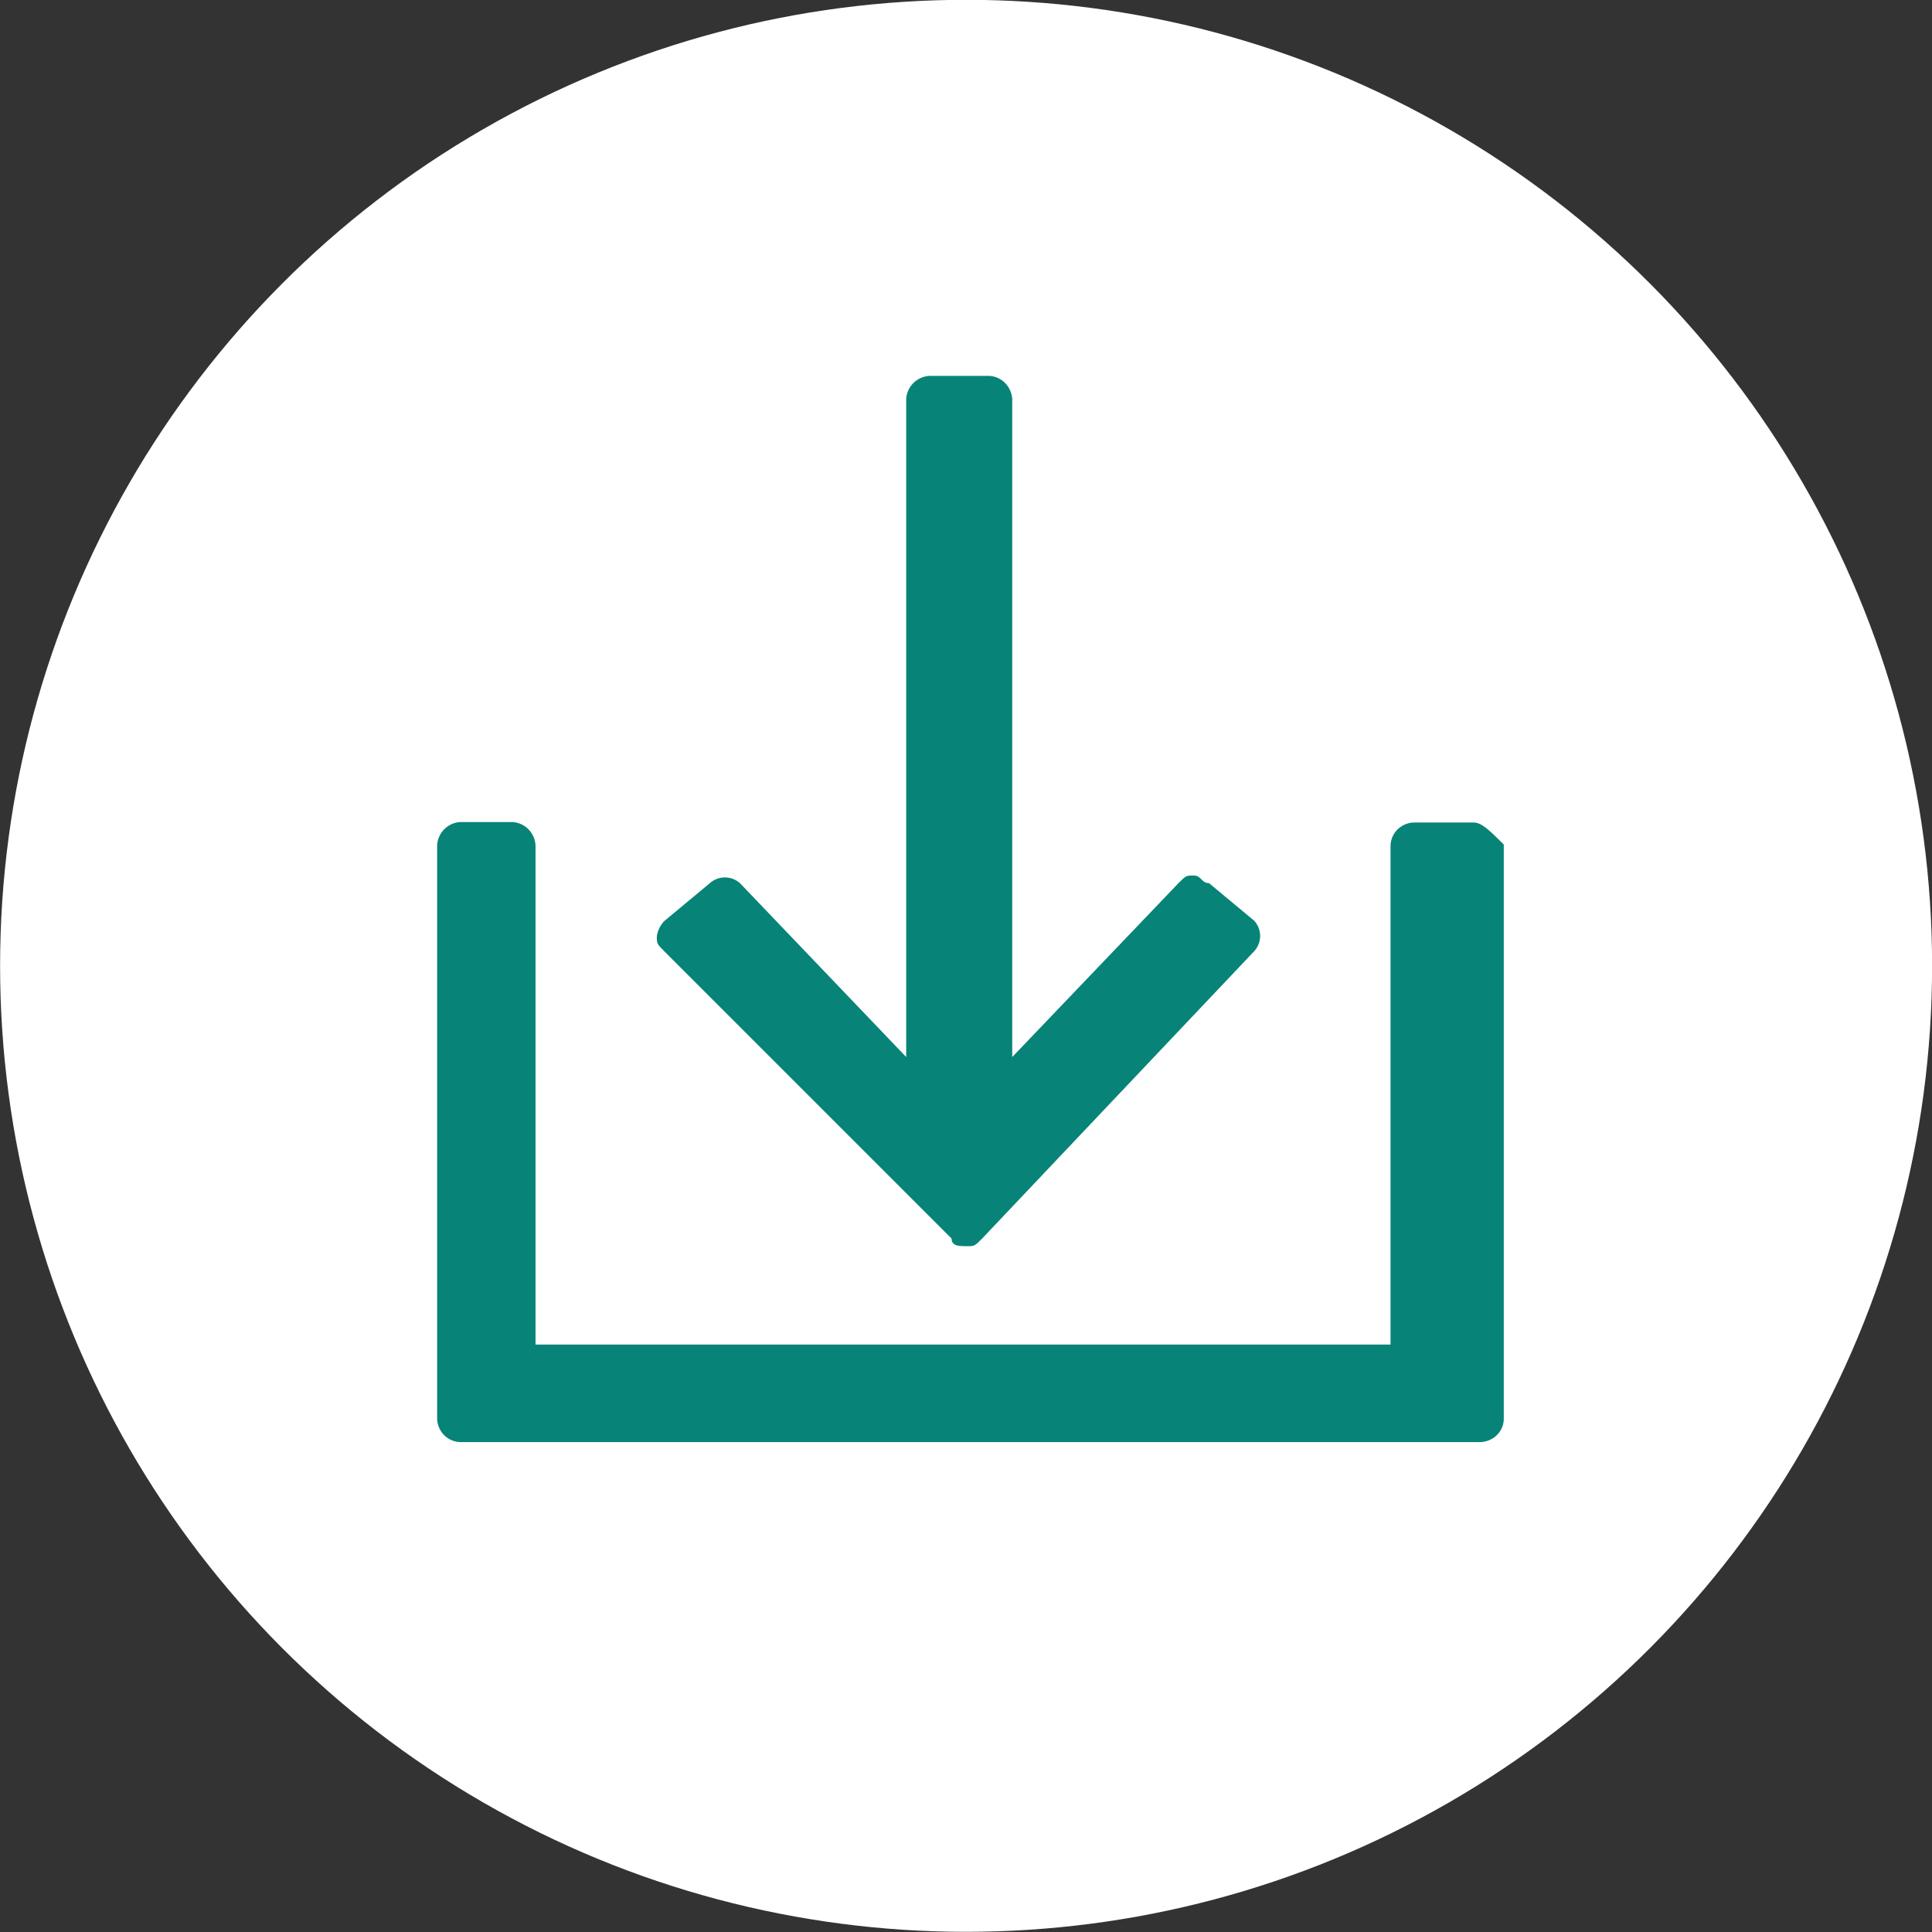
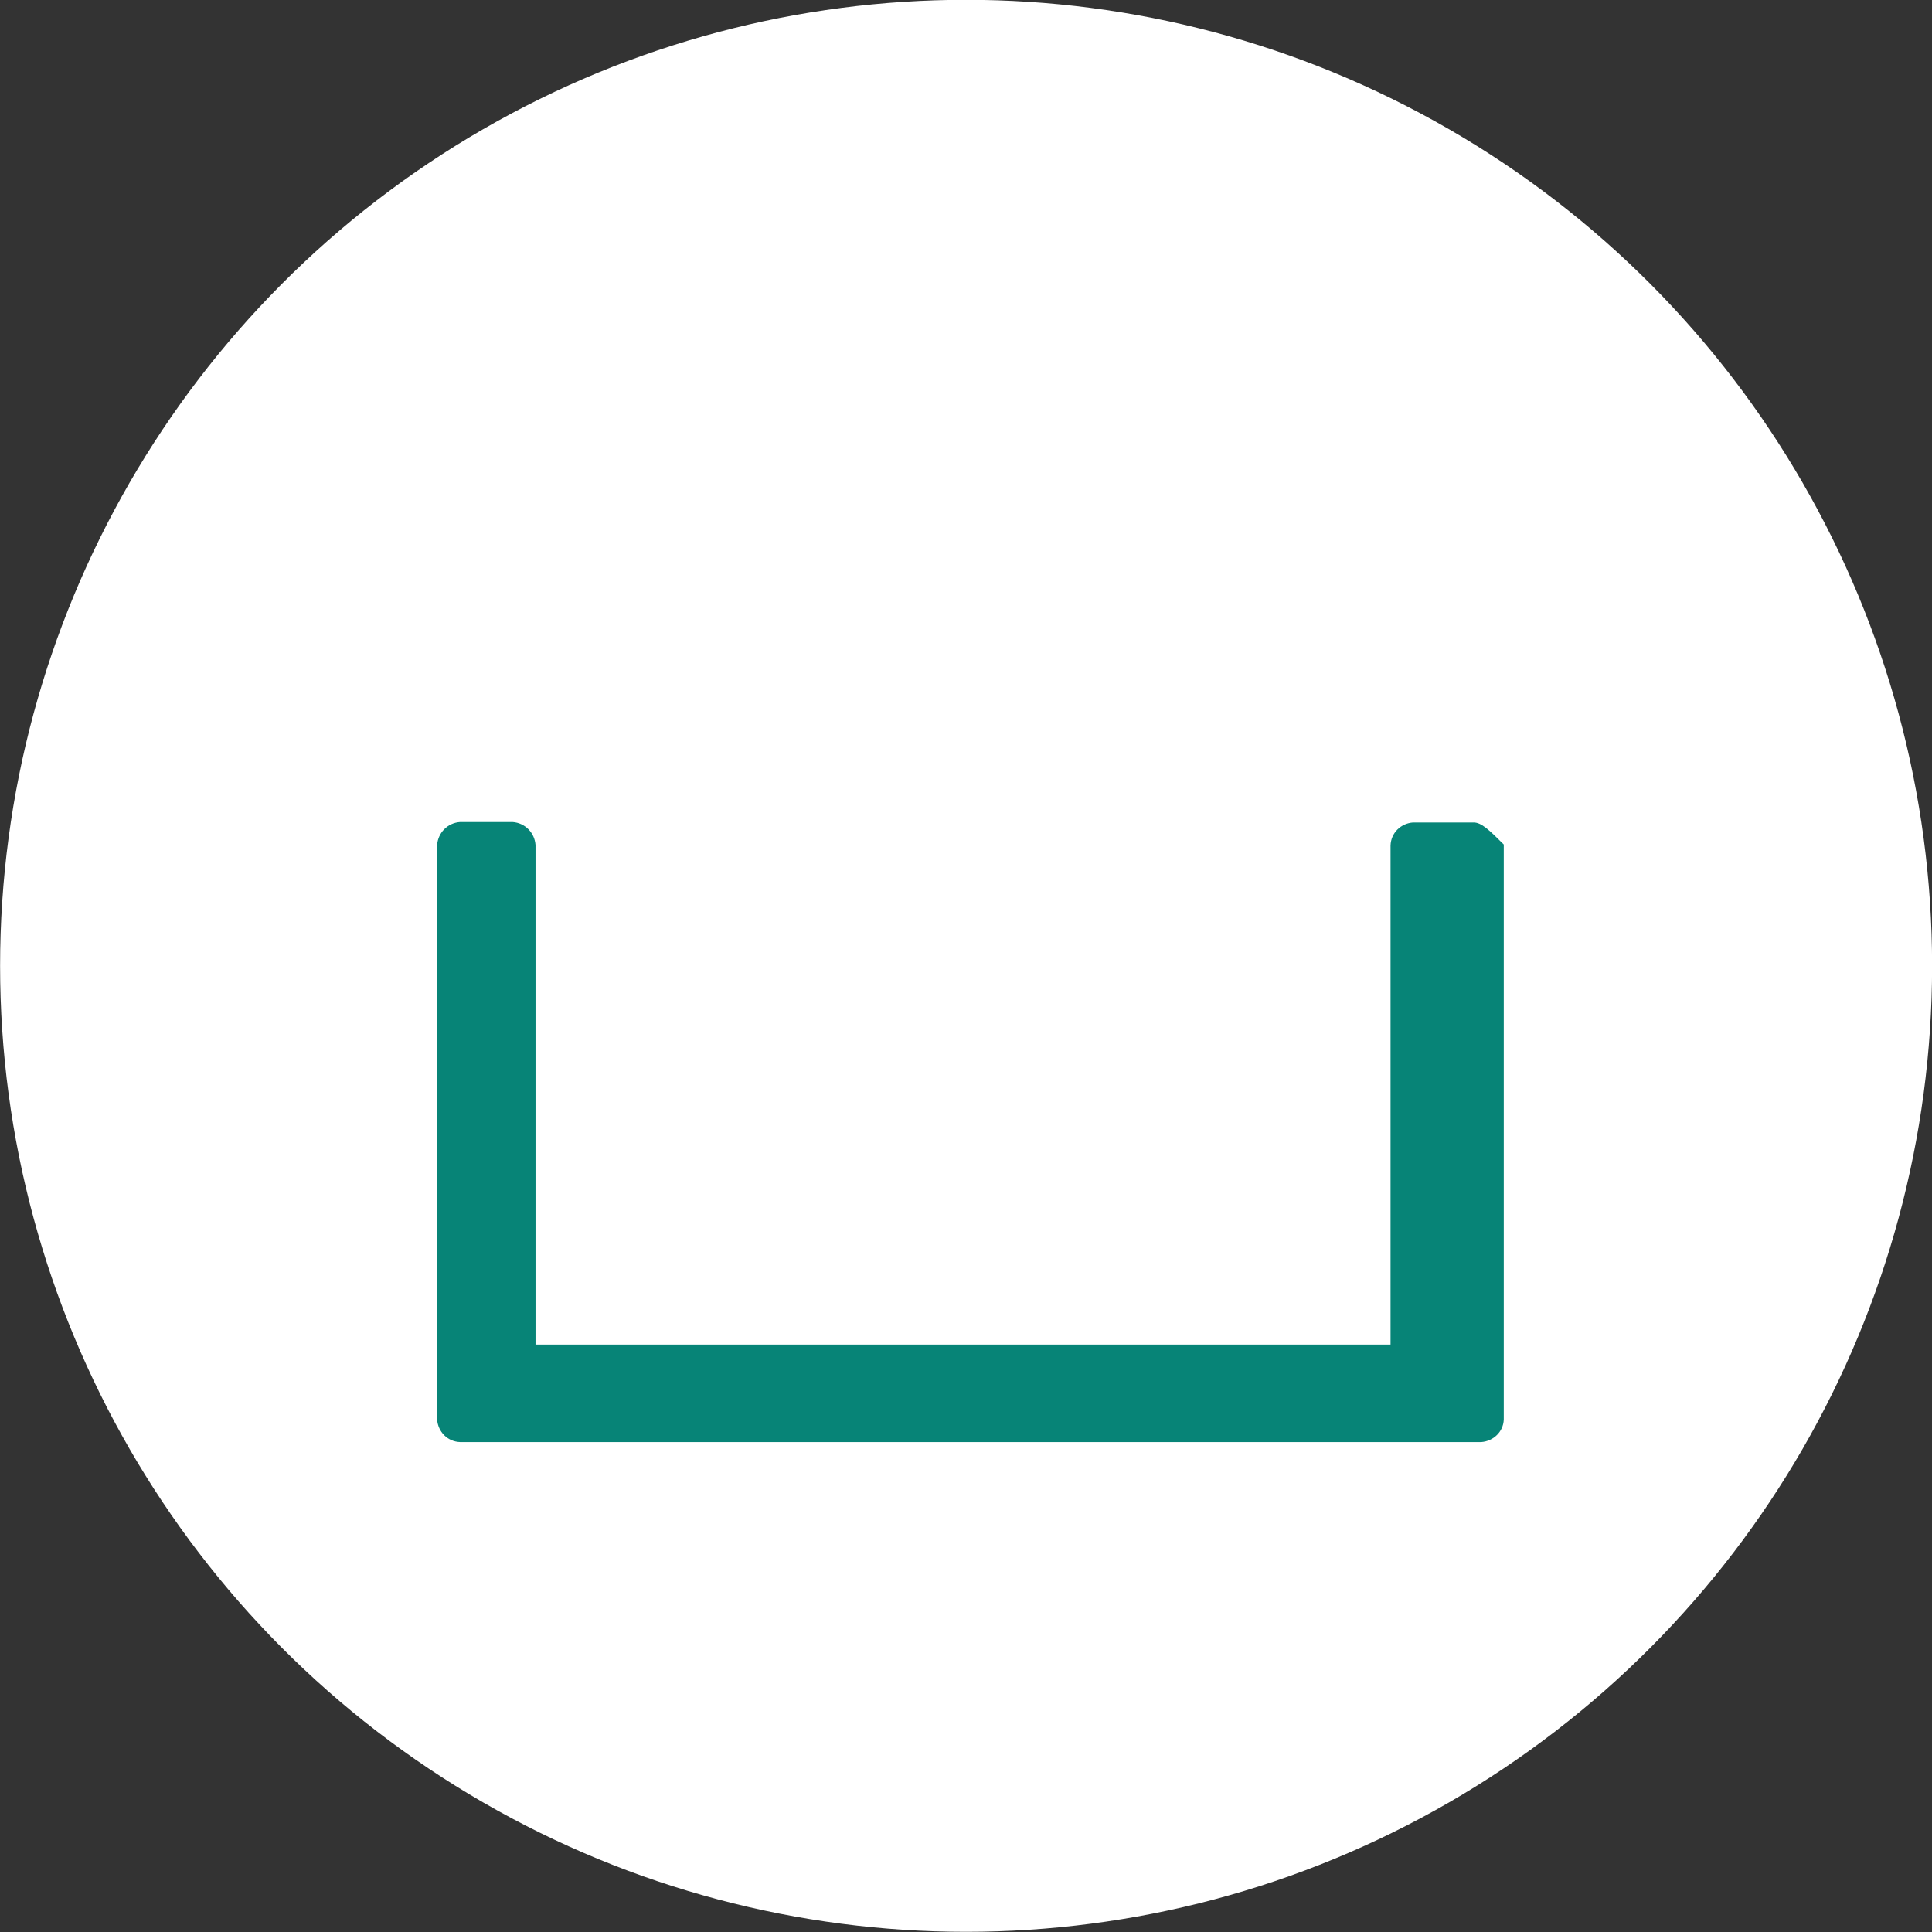
<svg xmlns="http://www.w3.org/2000/svg" version="1.1" id="Layer_1" x="0px" y="0px" viewBox="0 0 43 43" style="enable-background:new 0 0 43 43;" xml:space="preserve">
  <rect x="0" y="0" width="43" height="43" fill="#333333" stroke="none" />
  <style type="text/css">
	.st0{fill:#FFFFFF;}
	.st1{fill:#078477;}
</style>
  <g id="download" transform="translate(-0.208 -0.224)">
    <g id="Group_10" transform="translate(0 0)">
      <circle id="Ellipse_3" class="st0" cx="21.71" cy="21.72" r="21.5" />
    </g>
    <g id="Group_11" transform="translate(9.937 8.59)">
      <path id="Path_122" class="st1" d="M23.07,9.94h-1.35c-0.27,0.02-0.49,0.23-0.5,0.51v11.11H2.19V10.44    c-0.02-0.27-0.23-0.49-0.51-0.51H0.51C0.23,9.95,0.02,10.17,0,10.44v12.79c0.02,0.27,0.23,0.49,0.51,0.5h22.73    c0.27-0.02,0.49-0.23,0.5-0.5v-12.8C23.41,10.1,23.24,9.94,23.07,9.94z" />
-       <path id="Path_123" class="st1" d="M11.45,19.2c0,0.17,0.17,0.17,0.34,0.17l0,0c0.17,0,0.17,0,0.34-0.17l6.06-6.4    c0.17-0.19,0.17-0.48,0-0.67l-1.01-0.84c-0.17,0-0.17-0.17-0.34-0.17s-0.17,0-0.34,0.17l-3.7,3.87V0.51    c-0.02-0.27-0.23-0.49-0.5-0.51h-1.35c-0.27,0.02-0.49,0.23-0.51,0.51v14.65l-3.7-3.87c-0.19-0.17-0.48-0.17-0.67,0l-1.01,0.84    c-0.09,0.09-0.15,0.21-0.17,0.34c0,0.17,0,0.17,0.17,0.34L11.45,19.2z" />
    </g>
  </g>
</svg>